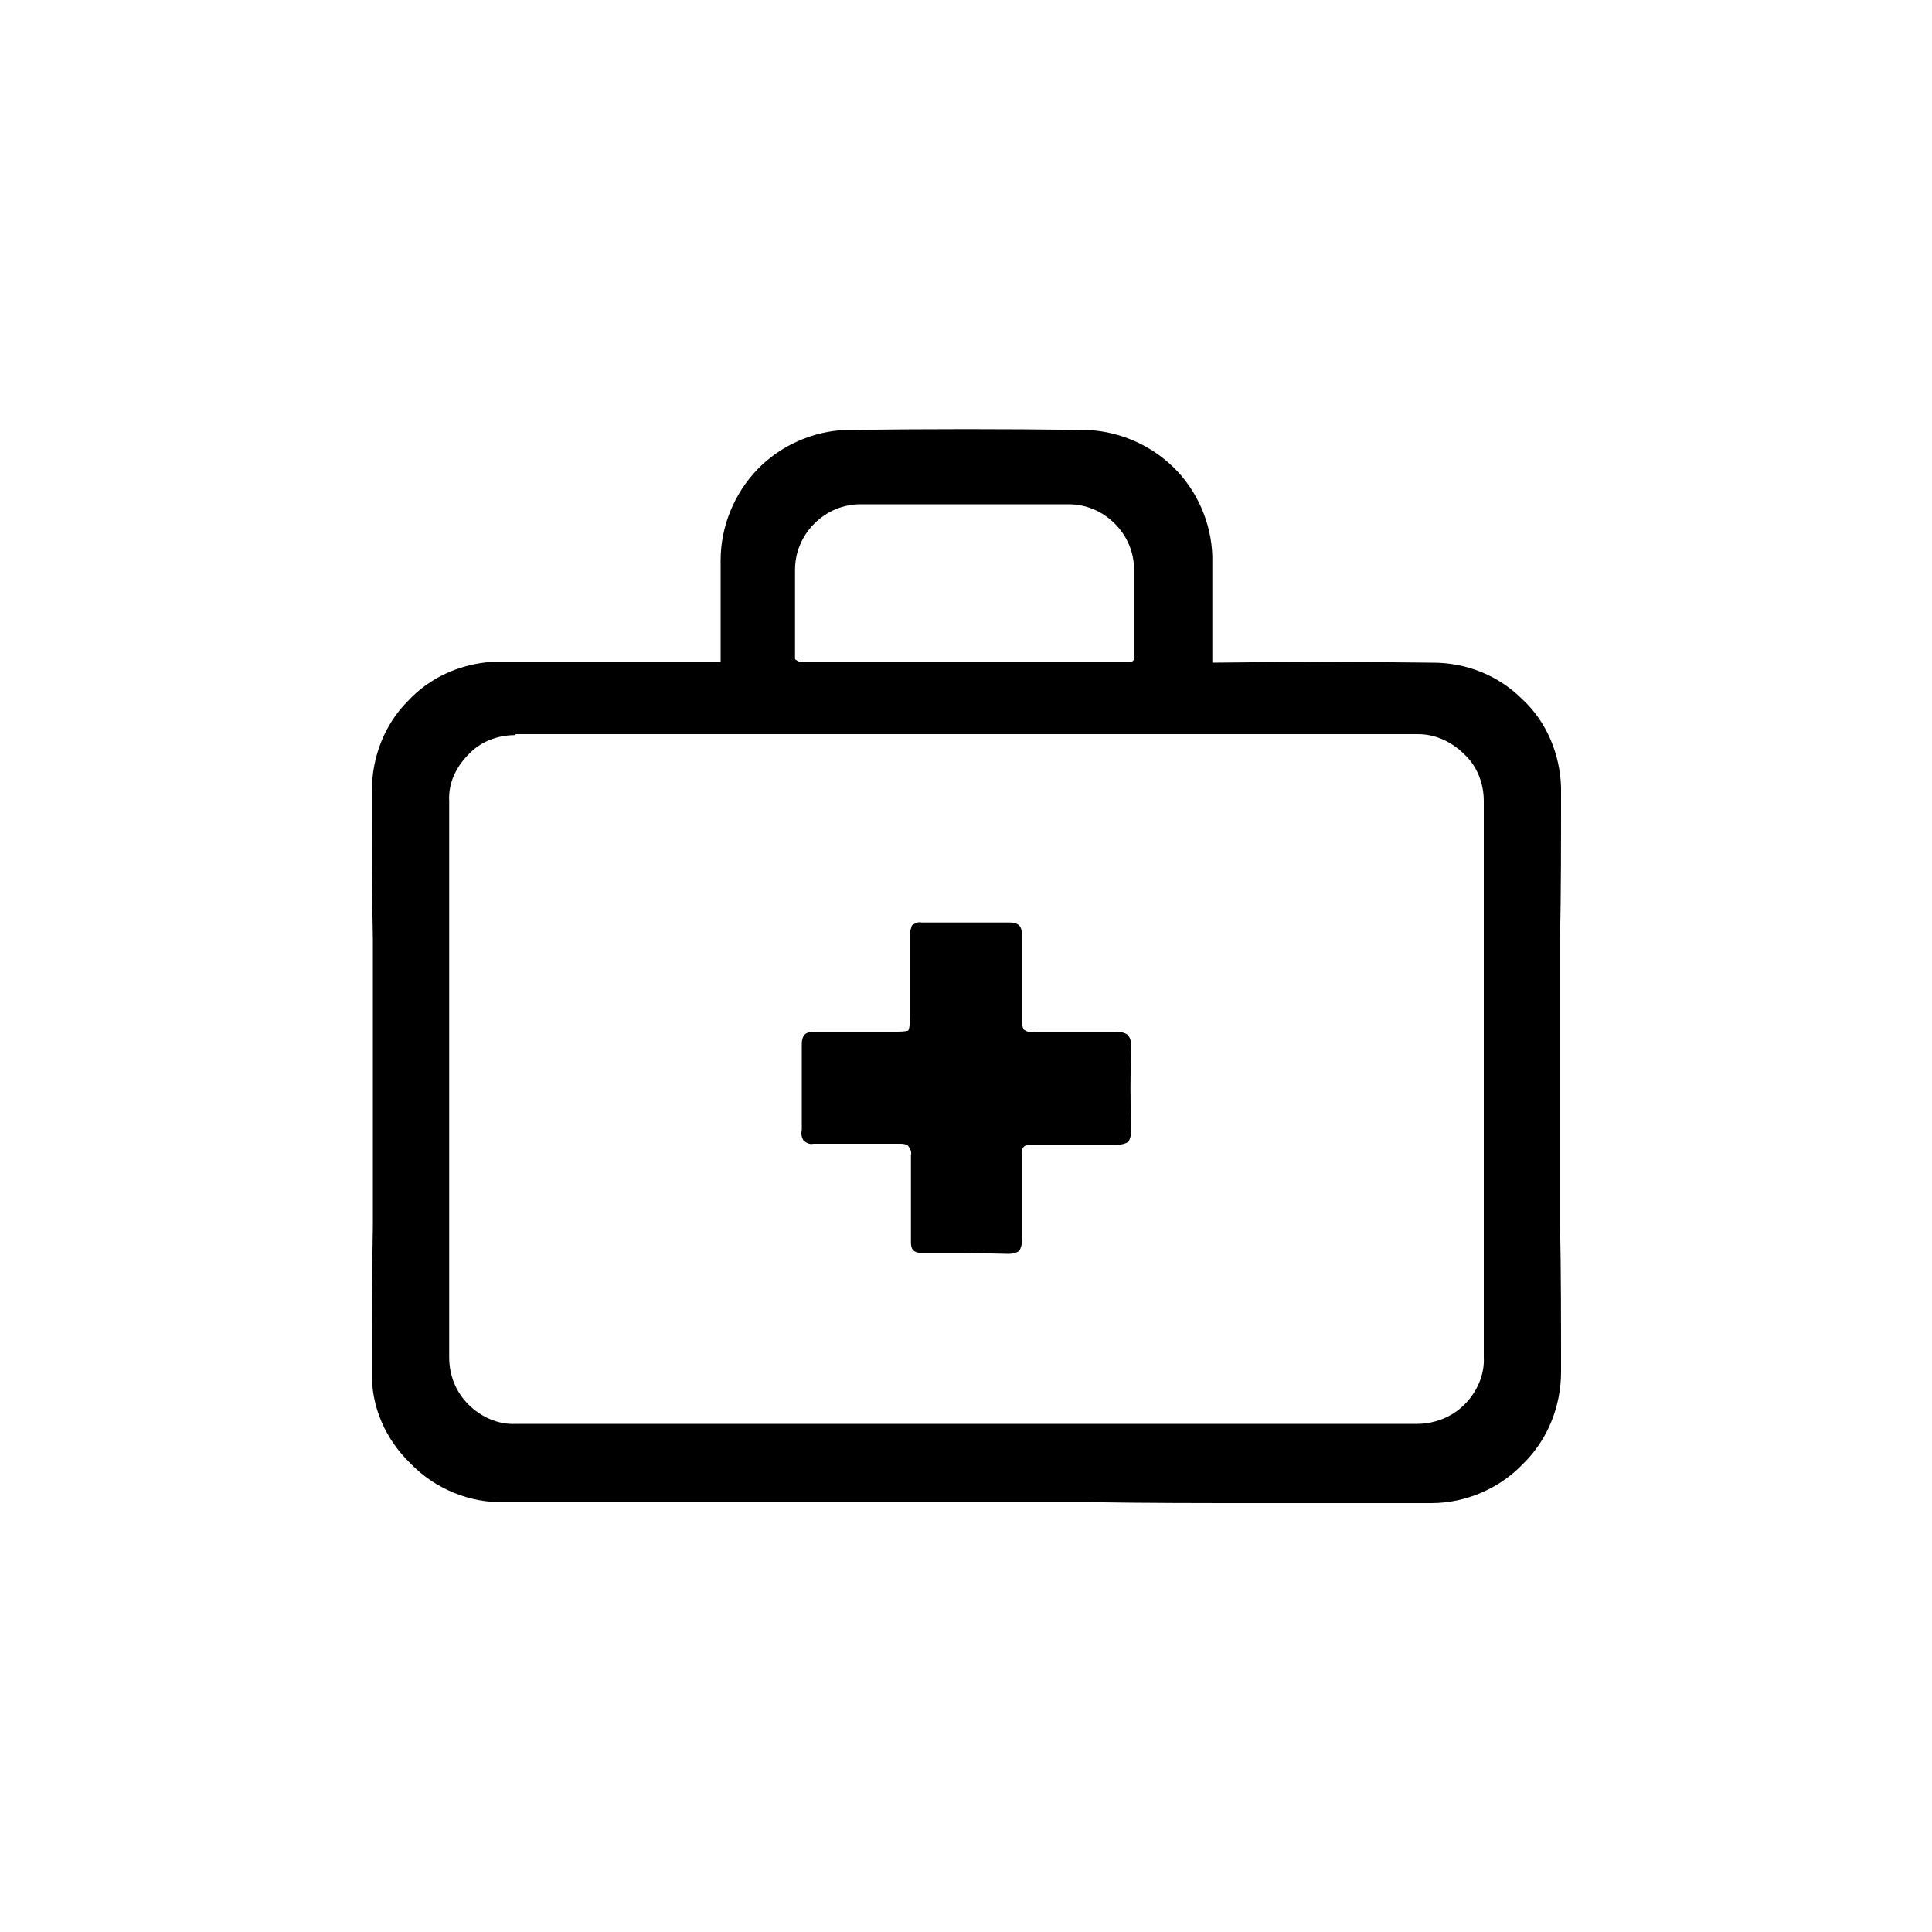
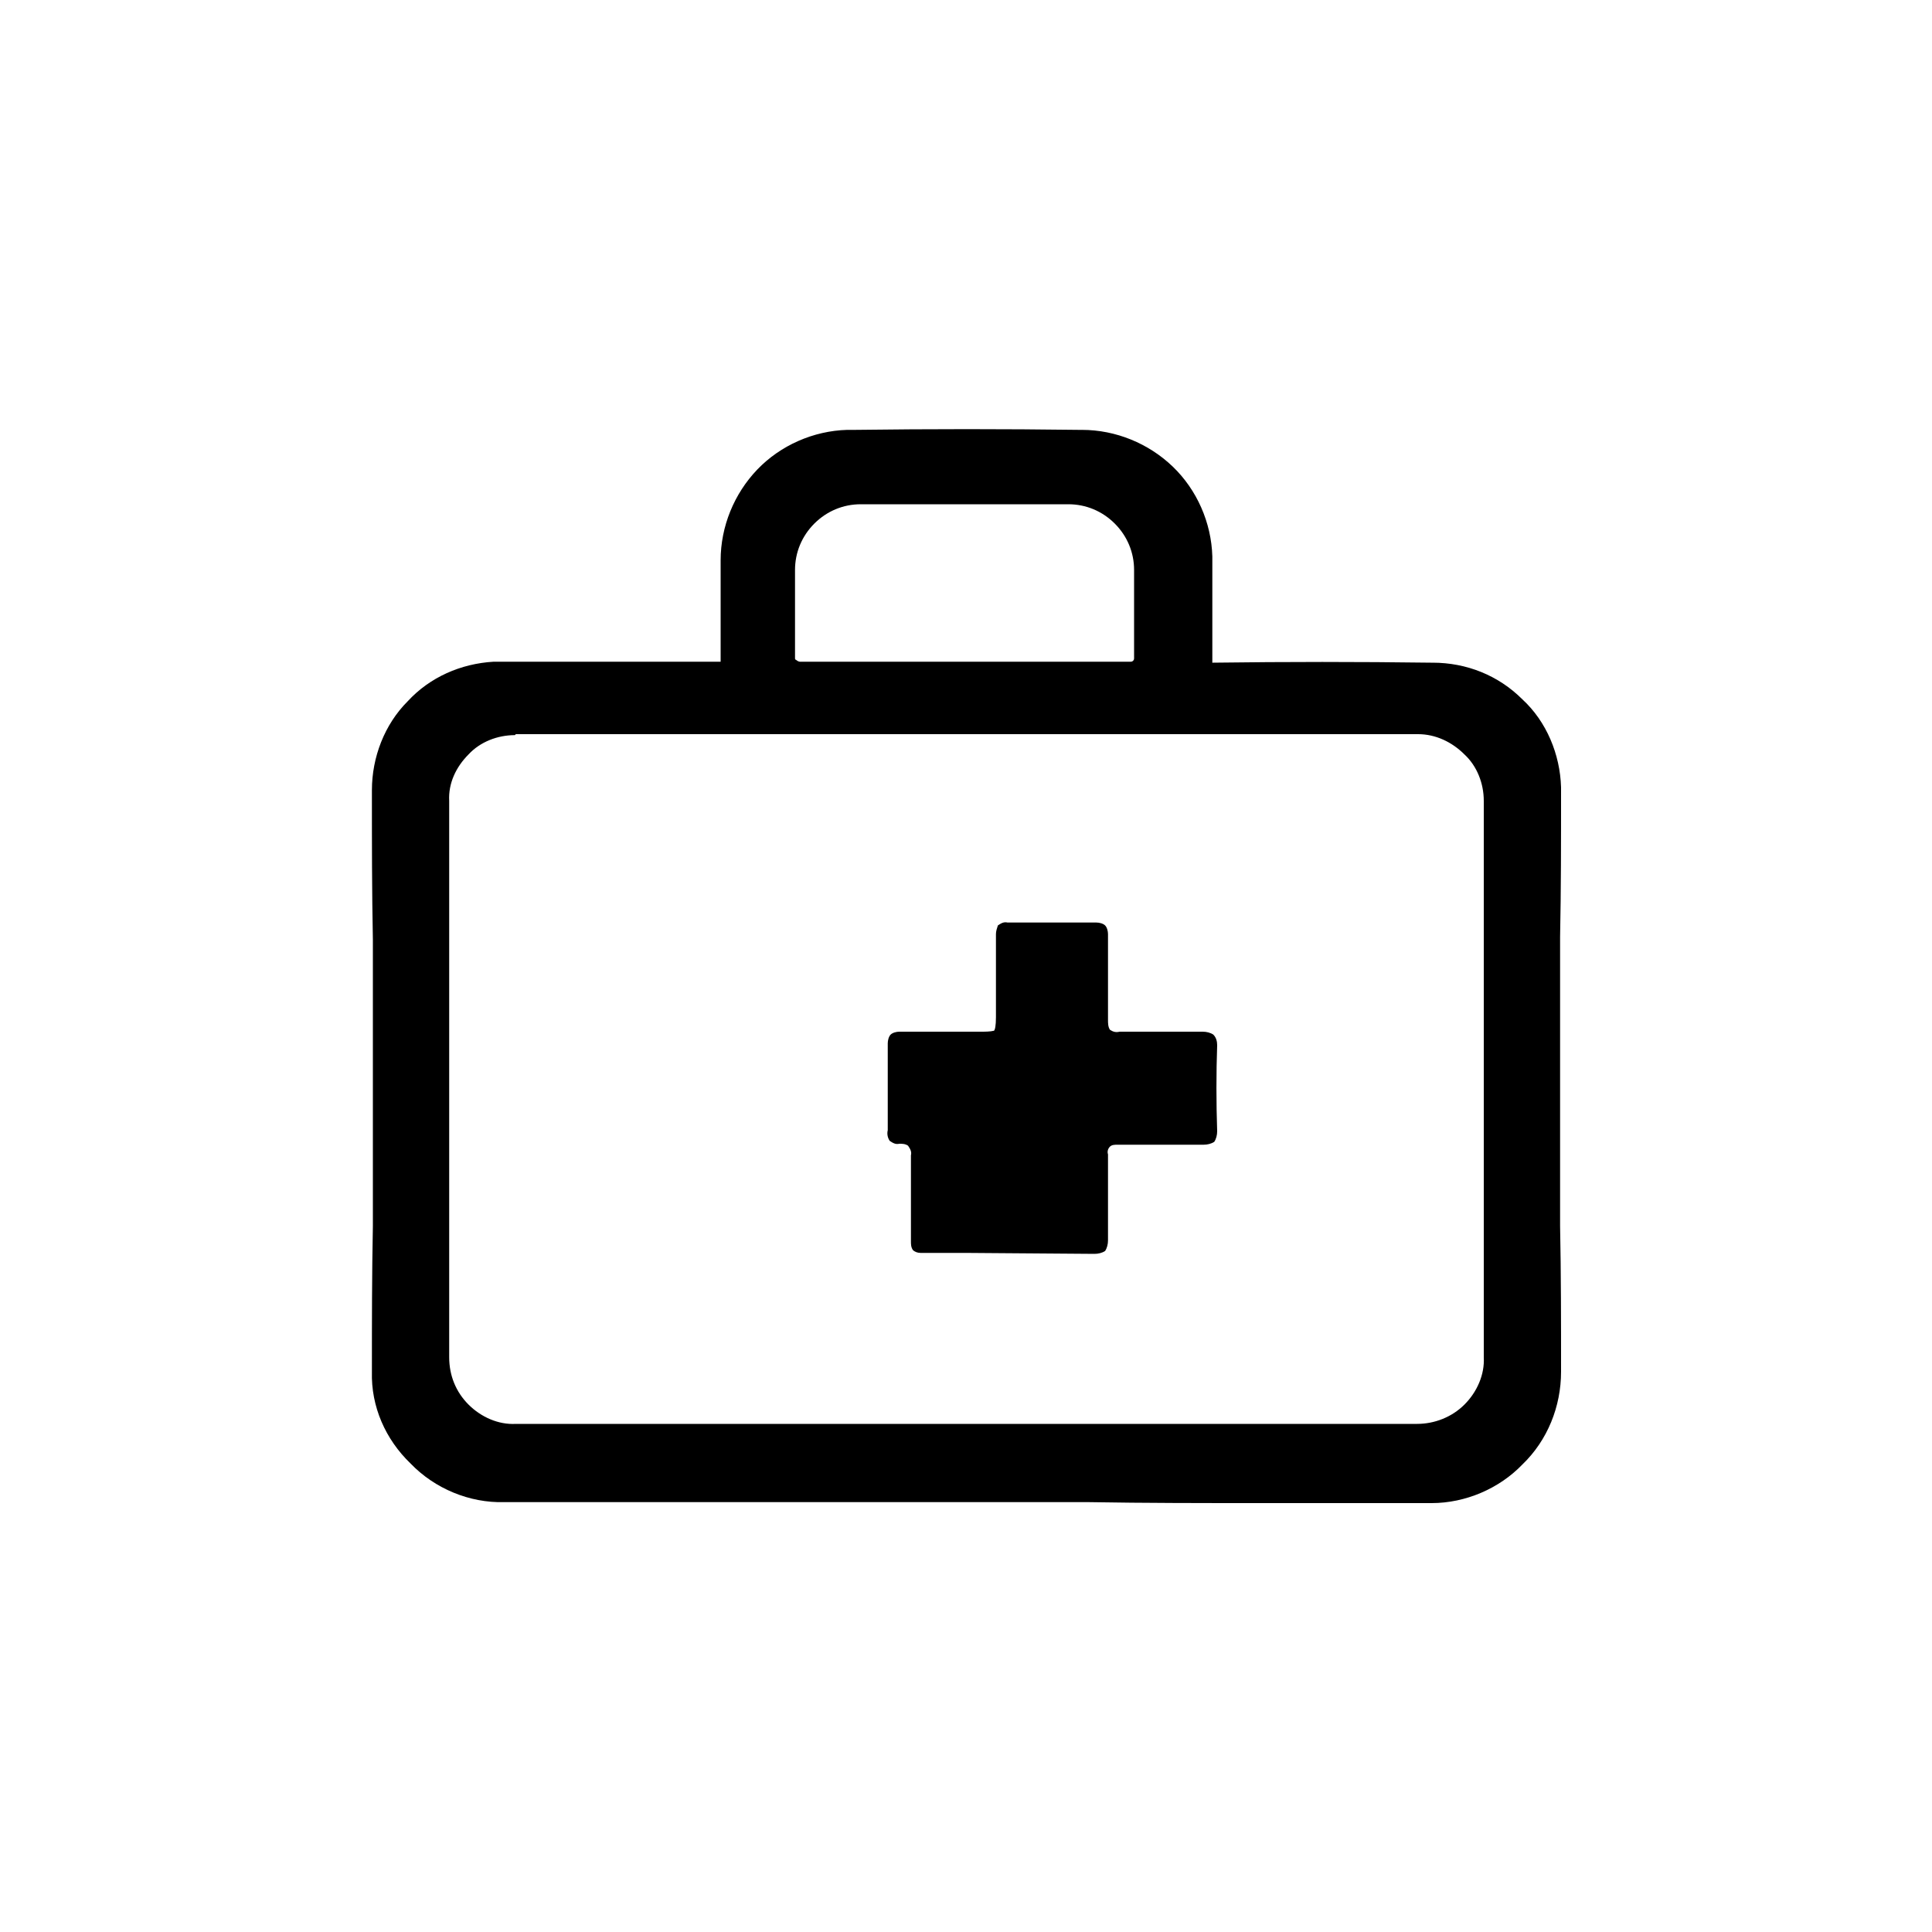
<svg xmlns="http://www.w3.org/2000/svg" version="1.1" id="Ebene_1" x="0px" y="0px" viewBox="0 0 200 200" style="enable-background:new 0 0 200 200;" xml:space="preserve">
-   <path d="M100,129.7h-4.7c-0.3,0-0.6-0.1-0.8-0.3c-0.2-0.3-0.2-0.6-0.2-0.9v-8.9c0.1-0.4-0.1-0.7-0.3-1c-0.3-0.2-0.6-0.2-0.9-0.2  h-8.9c-0.4,0.1-0.7-0.1-1-0.3c-0.2-0.3-0.3-0.7-0.2-1.1v-9c0-0.3,0.1-0.7,0.3-0.9c0.2-0.2,0.6-0.3,0.9-0.3h8.4c0.5,0,1,0,1.4-0.1  c0.1-0.1,0.2-0.5,0.2-1.4v-8.6c0-0.3,0.1-0.6,0.2-0.9c0.3-0.2,0.6-0.4,1-0.3h9.2c0.3,0,0.7,0.1,0.9,0.3c0.2,0.2,0.3,0.6,0.3,0.9v8.9  c0,0.3,0,0.7,0.2,1c0.3,0.2,0.6,0.3,1,0.2h8.6c0.4,0,0.8,0.1,1.1,0.3c0.3,0.3,0.4,0.7,0.4,1.1c-0.1,2.9-0.1,5.9,0,8.9  c0,0.4-0.1,0.8-0.3,1.1c-0.3,0.2-0.7,0.3-1.1,0.3h-8.9c-0.3,0-0.6,0-0.8,0.2c-0.2,0.2-0.3,0.5-0.2,0.8v8.9c0,0.4-0.1,0.8-0.3,1.1  c-0.3,0.2-0.7,0.3-1.1,0.3L100,129.7L100,129.7z M130.3,155.6c-5.9,0-11.7,0-17.6-0.1H52.2c-3.6,0.1-7.2-1.4-9.7-4  c-2.6-2.5-4.1-5.9-4-9.5v-0.2c0-4.9,0-9.9,0.1-14.9V97.3c-0.1-5-0.1-10-0.1-15v-0.5c0-3.4,1.3-6.8,3.7-9.2c2.3-2.5,5.5-3.9,8.9-4.1  l23.2,0c0.1,0,0.2,0,0.3,0c0-0.1,0-0.2,0-0.3l0-0.1V58c0-3.5,1.4-6.9,3.8-9.4c2.4-2.5,5.8-4,9.3-4.1h0.8c7.7-0.1,15.5-0.1,23.2,0  h0.3c3.5,0,6.9,1.4,9.4,3.8c2.5,2.4,4,5.8,4.1,9.3l0,11c0,0,0,0,0.1,0c7.5-0.1,15.1-0.1,22.5,0h0.2c3.5,0,6.8,1.3,9.3,3.8  c2.5,2.3,3.9,5.7,4,9.1V82c0,5,0,10.1-0.1,15v29.9c0.1,5,0.1,10,0.1,15v0.1c0,3.6-1.4,7.1-4,9.6c-2.4,2.5-5.9,4-9.4,4  c-0.1,0-0.1,0-0.2,0h-0.1C142,155.6,136.1,155.6,130.3,155.6z M125.5,68.9L125.5,68.9L125.5,68.9z M75,68.5L75,68.5L75,68.5z   M53.3,76.1c-1.8,0-3.6,0.7-4.8,2c-1.3,1.3-2.1,3-2,4.8v57.6c0,1.9,0.7,3.6,2,4.9c1.3,1.3,3.1,2.1,4.9,2h93.3c1.8,0,3.6-0.7,4.9-2  c1.3-1.3,2.1-3.1,2-4.9V82.9c0-1.8-0.7-3.6-2-4.8c-1.3-1.3-3-2.1-4.8-2.1c0,0-0.1,0-0.1,0H53.4C53.3,76.1,53.3,76.1,53.3,76.1z   M117,68.5c0.1,0,0.2,0,0.3-0.1c0.1-0.1,0.1-0.2,0.1-0.3V59c0-1.8-0.7-3.5-2-4.8c-1.3-1.3-3-2-4.8-2H89.1c-1.8,0-3.5,0.7-4.8,2  c-1.3,1.3-2,3-2,4.8l0,9.1c0,0.1,0,0.2,0.1,0.2c0.1,0.1,0.3,0.2,0.4,0.2H117z" />
+   <path d="M100,129.7h-4.7c-0.3,0-0.6-0.1-0.8-0.3c-0.2-0.3-0.2-0.6-0.2-0.9v-8.9c0.1-0.4-0.1-0.7-0.3-1c-0.3-0.2-0.6-0.2-0.9-0.2  c-0.4,0.1-0.7-0.1-1-0.3c-0.2-0.3-0.3-0.7-0.2-1.1v-9c0-0.3,0.1-0.7,0.3-0.9c0.2-0.2,0.6-0.3,0.9-0.3h8.4c0.5,0,1,0,1.4-0.1  c0.1-0.1,0.2-0.5,0.2-1.4v-8.6c0-0.3,0.1-0.6,0.2-0.9c0.3-0.2,0.6-0.4,1-0.3h9.2c0.3,0,0.7,0.1,0.9,0.3c0.2,0.2,0.3,0.6,0.3,0.9v8.9  c0,0.3,0,0.7,0.2,1c0.3,0.2,0.6,0.3,1,0.2h8.6c0.4,0,0.8,0.1,1.1,0.3c0.3,0.3,0.4,0.7,0.4,1.1c-0.1,2.9-0.1,5.9,0,8.9  c0,0.4-0.1,0.8-0.3,1.1c-0.3,0.2-0.7,0.3-1.1,0.3h-8.9c-0.3,0-0.6,0-0.8,0.2c-0.2,0.2-0.3,0.5-0.2,0.8v8.9c0,0.4-0.1,0.8-0.3,1.1  c-0.3,0.2-0.7,0.3-1.1,0.3L100,129.7L100,129.7z M130.3,155.6c-5.9,0-11.7,0-17.6-0.1H52.2c-3.6,0.1-7.2-1.4-9.7-4  c-2.6-2.5-4.1-5.9-4-9.5v-0.2c0-4.9,0-9.9,0.1-14.9V97.3c-0.1-5-0.1-10-0.1-15v-0.5c0-3.4,1.3-6.8,3.7-9.2c2.3-2.5,5.5-3.9,8.9-4.1  l23.2,0c0.1,0,0.2,0,0.3,0c0-0.1,0-0.2,0-0.3l0-0.1V58c0-3.5,1.4-6.9,3.8-9.4c2.4-2.5,5.8-4,9.3-4.1h0.8c7.7-0.1,15.5-0.1,23.2,0  h0.3c3.5,0,6.9,1.4,9.4,3.8c2.5,2.4,4,5.8,4.1,9.3l0,11c0,0,0,0,0.1,0c7.5-0.1,15.1-0.1,22.5,0h0.2c3.5,0,6.8,1.3,9.3,3.8  c2.5,2.3,3.9,5.7,4,9.1V82c0,5,0,10.1-0.1,15v29.9c0.1,5,0.1,10,0.1,15v0.1c0,3.6-1.4,7.1-4,9.6c-2.4,2.5-5.9,4-9.4,4  c-0.1,0-0.1,0-0.2,0h-0.1C142,155.6,136.1,155.6,130.3,155.6z M125.5,68.9L125.5,68.9L125.5,68.9z M75,68.5L75,68.5L75,68.5z   M53.3,76.1c-1.8,0-3.6,0.7-4.8,2c-1.3,1.3-2.1,3-2,4.8v57.6c0,1.9,0.7,3.6,2,4.9c1.3,1.3,3.1,2.1,4.9,2h93.3c1.8,0,3.6-0.7,4.9-2  c1.3-1.3,2.1-3.1,2-4.9V82.9c0-1.8-0.7-3.6-2-4.8c-1.3-1.3-3-2.1-4.8-2.1c0,0-0.1,0-0.1,0H53.4C53.3,76.1,53.3,76.1,53.3,76.1z   M117,68.5c0.1,0,0.2,0,0.3-0.1c0.1-0.1,0.1-0.2,0.1-0.3V59c0-1.8-0.7-3.5-2-4.8c-1.3-1.3-3-2-4.8-2H89.1c-1.8,0-3.5,0.7-4.8,2  c-1.3,1.3-2,3-2,4.8l0,9.1c0,0.1,0,0.2,0.1,0.2c0.1,0.1,0.3,0.2,0.4,0.2H117z" />
</svg>